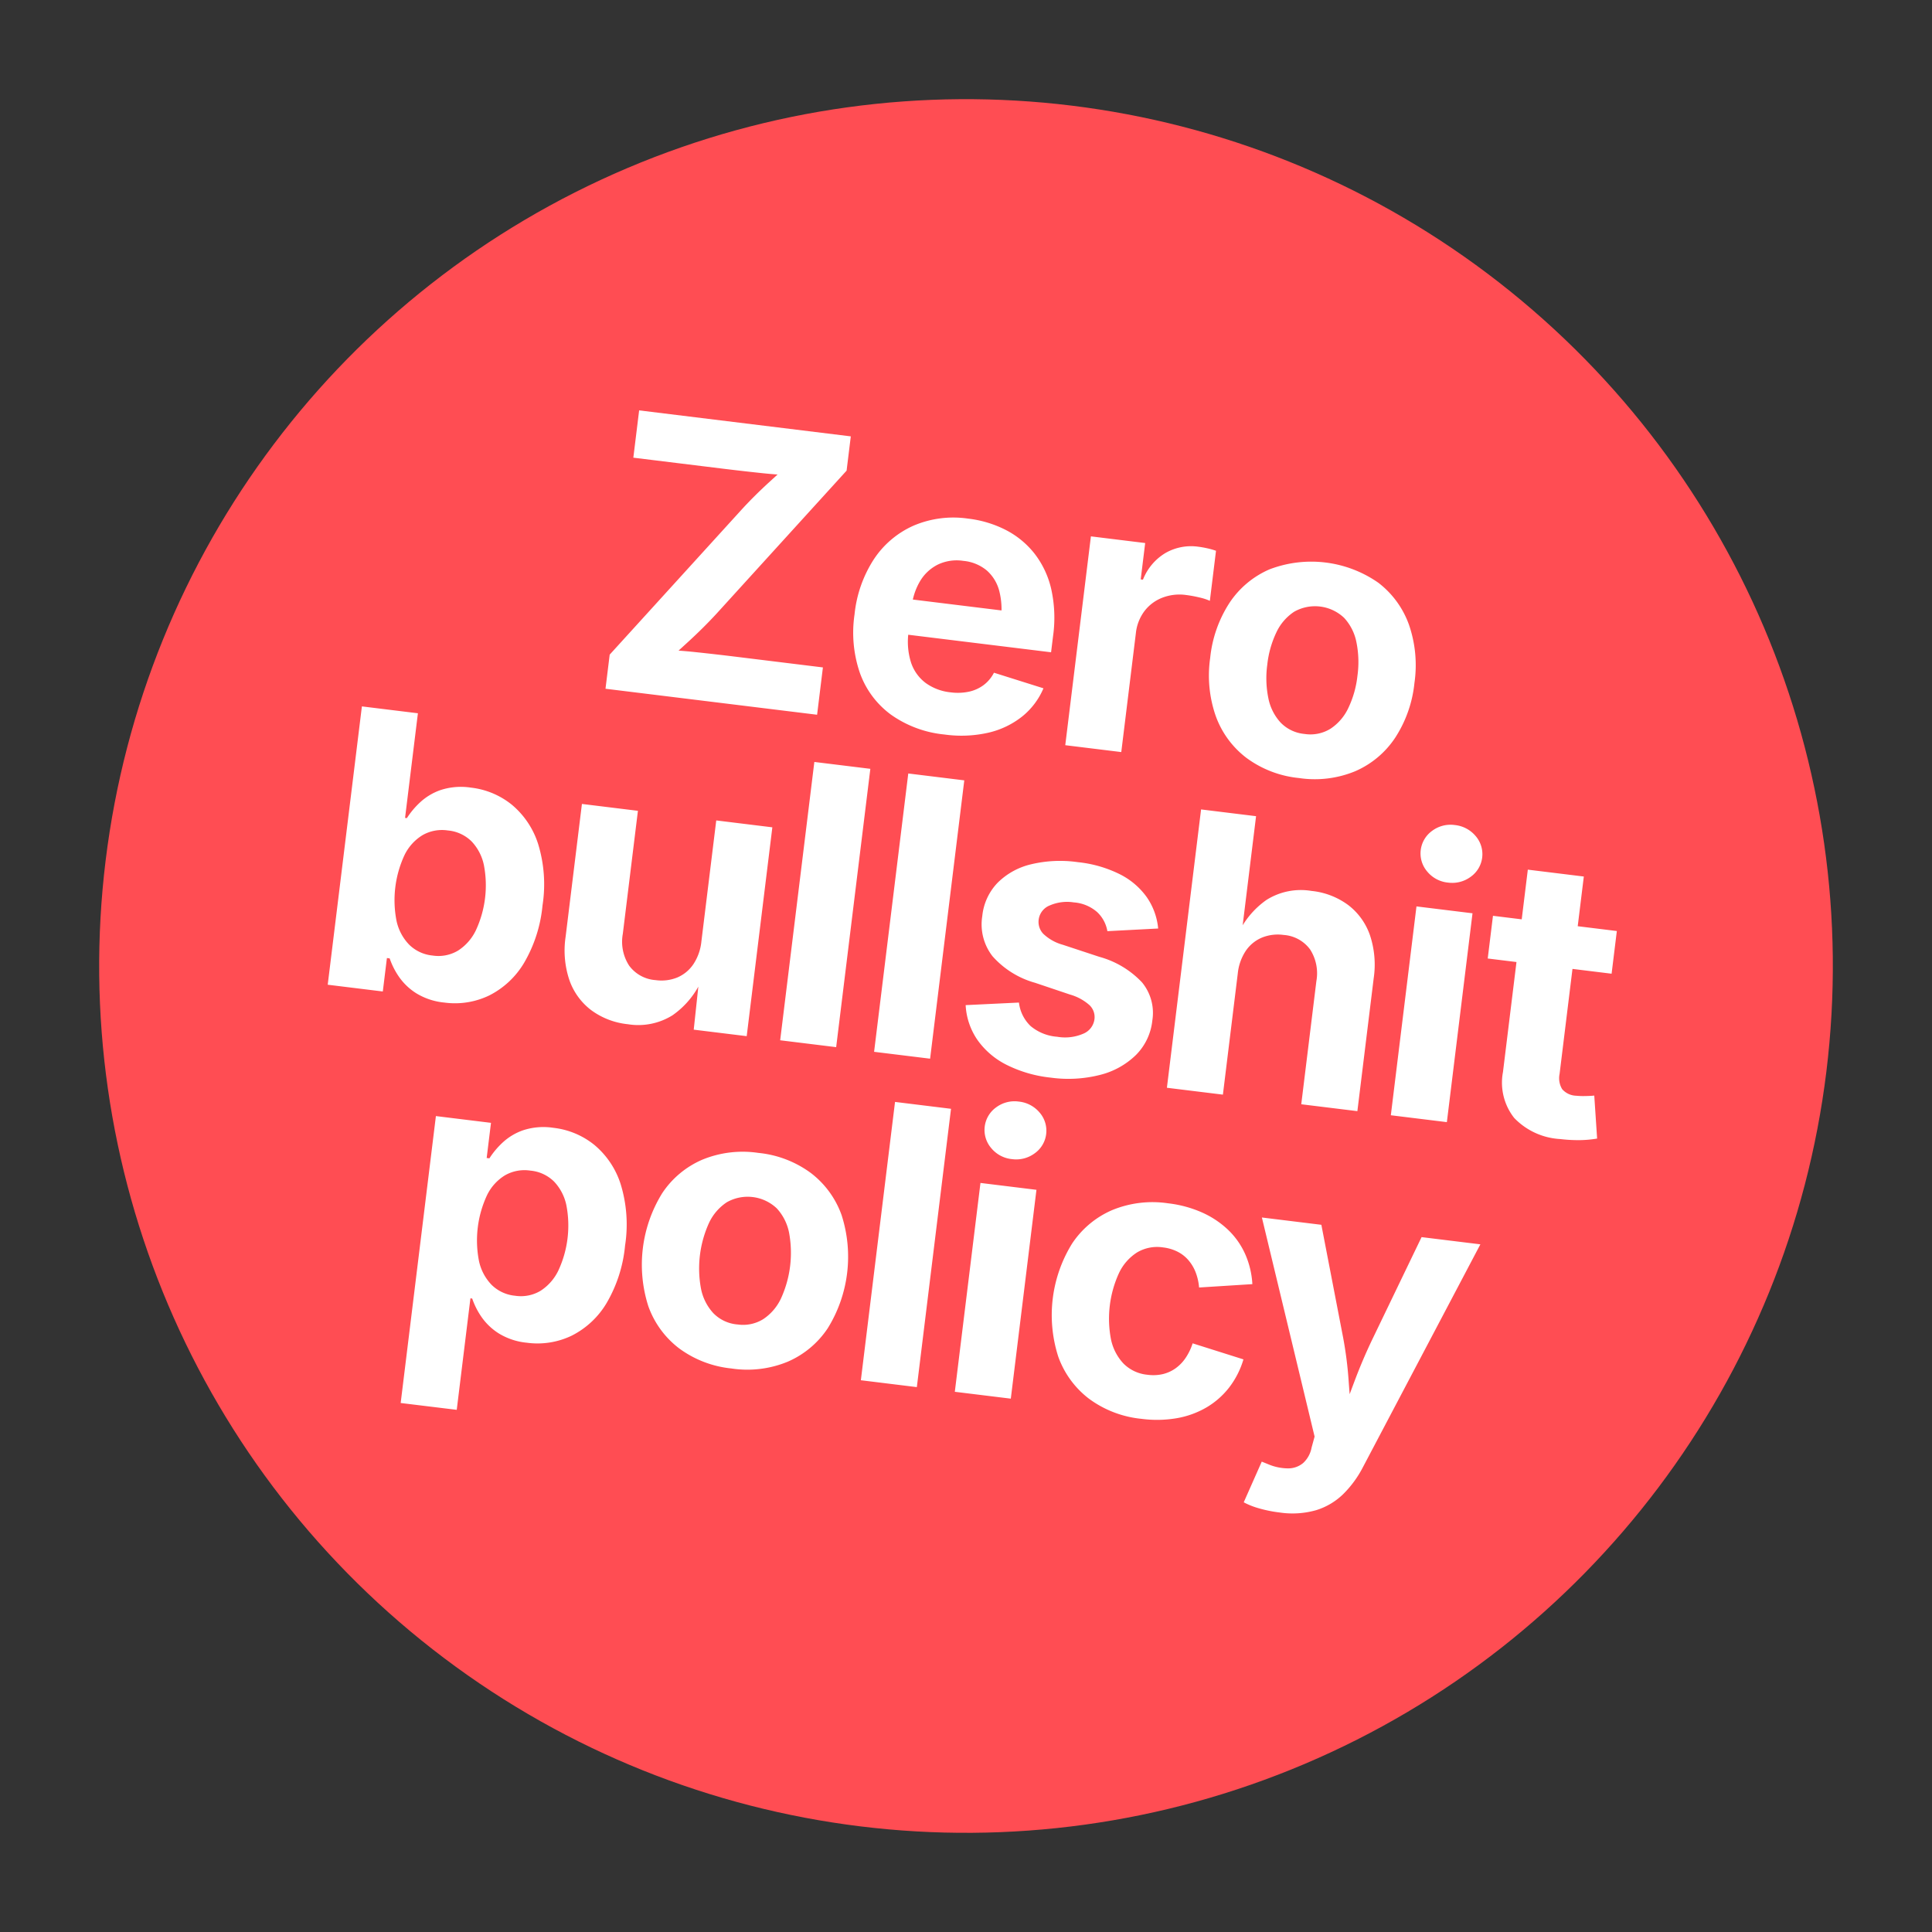
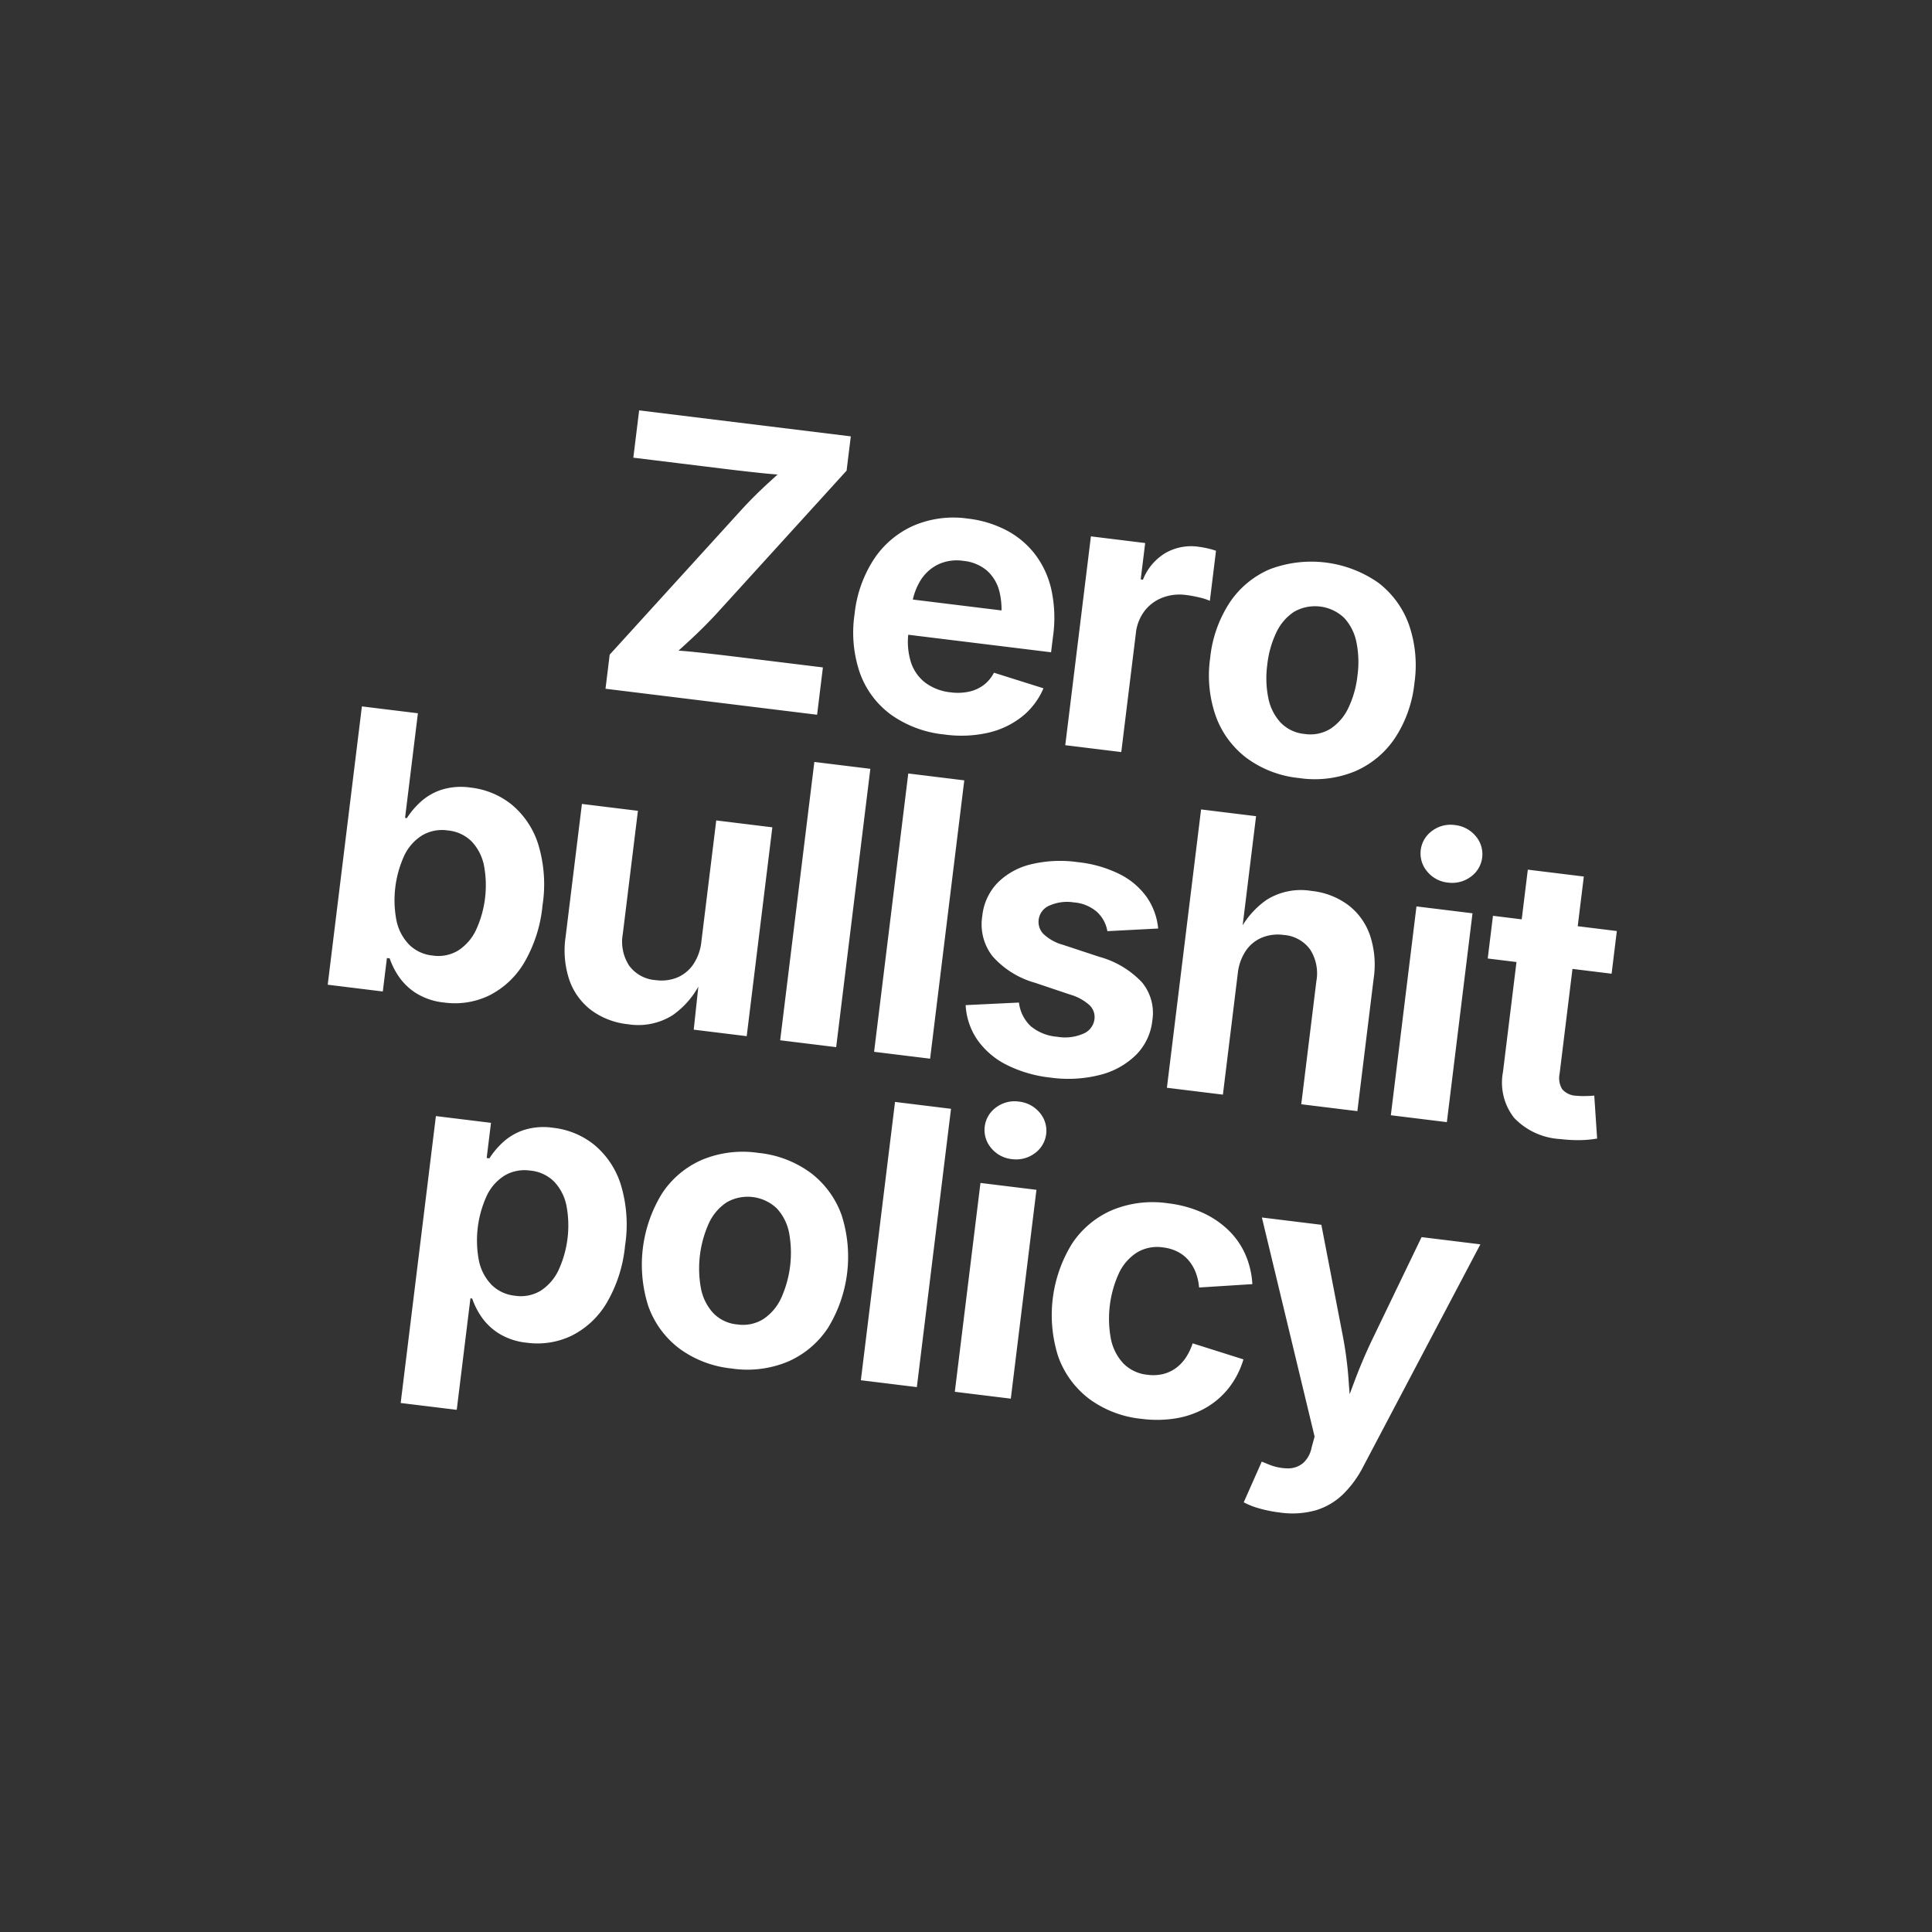
<svg xmlns="http://www.w3.org/2000/svg" width="156.018" height="156.018" viewBox="0 0 156.018 156.018">
  <rect x="0" y="0" width="156.018" height="156.018" fill="#333333" stroke="none" />
  <g id="Grupo_1323" data-name="Grupo 1323" transform="translate(8141.175 11091.174)">
-     <circle id="Elipse_1" data-name="Elipse 1" cx="70" cy="70" r="70" transform="translate(-8124.113 -11091.174) rotate(7)" fill="#ff4d53" />
    <path id="Trazado_1590" data-name="Trazado 1590" d="M22.827,32.543V29.768l9.184-12.976q.848-1.183,1.865-2.373t2.054-2.365l.352,1.5q-1.521.141-3.049.167t-3.049.027h-7.4V9.9H40.005v2.789L30.99,25.429q-.893,1.243-1.952,2.486T26.9,30.388l-.352-1.5q1.595-.141,3.182-.167t3.174-.027h7.139v3.85Zm27.619.332a8.965,8.965,0,0,1-4.485-1.066,7.168,7.168,0,0,1-2.894-3.026,10.029,10.029,0,0,1-1.01-4.648,10.041,10.041,0,0,1,1-4.6A7.469,7.469,0,0,1,45.9,16.447a8.191,8.191,0,0,1,4.317-1.108,8.958,8.958,0,0,1,3.11.53,7.059,7.059,0,0,1,2.537,1.6,7.338,7.338,0,0,1,1.705,2.687,10.7,10.7,0,0,1,.613,3.8v1.279H43.927V22.369H55.962l-2.13.769a6.009,6.009,0,0,0-.405-2.306,3.311,3.311,0,0,0-1.2-1.52,3.44,3.44,0,0,0-1.977-.54,3.541,3.541,0,0,0-2.005.547A3.484,3.484,0,0,0,46.992,20.8a5.061,5.061,0,0,0-.43,2.132v2.019a5.581,5.581,0,0,0,.493,2.477,3.392,3.392,0,0,0,1.388,1.507,4.155,4.155,0,0,0,2.075.5,4.386,4.386,0,0,0,1.45-.227,3.076,3.076,0,0,0,1.122-.673,2.89,2.89,0,0,0,.715-1.1l4.121.762A5.842,5.842,0,0,1,56.5,30.664a6.864,6.864,0,0,1-2.546,1.631A9.848,9.848,0,0,1,50.446,32.875Zm9.788-.332V15.552H64.65v2.959h.182A4.36,4.36,0,0,1,66.4,16.132a4.168,4.168,0,0,1,2.53-.807q.353,0,.759.04a5.48,5.48,0,0,1,.714.112v4.072a4.345,4.345,0,0,0-.883-.169,9.824,9.824,0,0,0-1.087-.065,3.852,3.852,0,0,0-1.873.452,3.311,3.311,0,0,0-1.3,1.25,3.6,3.6,0,0,0-.469,1.855v9.67Zm19.066.332a8.566,8.566,0,0,1-4.423-1.1A7.389,7.389,0,0,1,72,28.707a9.931,9.931,0,0,1-1.009-4.586A10,10,0,0,1,72,19.511a7.384,7.384,0,0,1,2.876-3.073,9.457,9.457,0,0,1,8.847,0A7.394,7.394,0,0,1,86.6,19.511a10,10,0,0,1,1.009,4.61A9.929,9.929,0,0,1,86.6,28.707a7.4,7.4,0,0,1-2.872,3.07A8.554,8.554,0,0,1,79.3,32.875Zm0-3.588a3.086,3.086,0,0,0,2.034-.676,4.07,4.07,0,0,0,1.227-1.85A8.049,8.049,0,0,0,82.97,24.1a8.053,8.053,0,0,0-.409-2.667,4.039,4.039,0,0,0-1.227-1.84,3.415,3.415,0,0,0-4.067,0,4.051,4.051,0,0,0-1.224,1.836,8.043,8.043,0,0,0-.409,2.67,8.047,8.047,0,0,0,.409,2.657,4.081,4.081,0,0,0,1.224,1.85A3.076,3.076,0,0,0,79.3,29.287ZM12.994,59.282a5.3,5.3,0,0,1-2.34-.469A4.822,4.822,0,0,1,9.1,57.654a6.06,6.06,0,0,1-.919-1.375H7.957V59H3.475V36.355H8.032v8.513h.147a6.6,6.6,0,0,1,.9-1.389,4.688,4.688,0,0,1,1.542-1.2,5.3,5.3,0,0,1,2.4-.486,6.389,6.389,0,0,1,3.45.974,6.819,6.819,0,0,1,2.5,2.917,11.1,11.1,0,0,1,.94,4.847A11.246,11.246,0,0,1,19,55.312a6.867,6.867,0,0,1-2.476,2.96A6.368,6.368,0,0,1,12.994,59.282Zm-1.4-3.653a3.083,3.083,0,0,0,2-.654,4,4,0,0,0,1.225-1.809,8.617,8.617,0,0,0,0-5.281A3.94,3.94,0,0,0,13.6,46.1a3.114,3.114,0,0,0-2.009-.647,3.173,3.173,0,0,0-1.989.626A3.85,3.85,0,0,0,8.36,47.836a8.646,8.646,0,0,0,0,5.363,3.954,3.954,0,0,0,1.249,1.789A3.118,3.118,0,0,0,11.591,55.629ZM27.92,59.212a6.007,6.007,0,0,1-3.078-.768,5.192,5.192,0,0,1-2.045-2.2,7.513,7.513,0,0,1-.726-3.424V42.008h4.556V52.021a3.55,3.55,0,0,0,.82,2.483,2.9,2.9,0,0,0,2.261.9,3.391,3.391,0,0,0,1.709-.421,2.957,2.957,0,0,0,1.162-1.221A4.05,4.05,0,0,0,33,51.846V42.008h4.564V59h-4.31l-.066-4.242h.266a6.909,6.909,0,0,1-2.044,3.3A5.222,5.222,0,0,1,27.92,59.212ZM44.843,36.355V59H40.287V36.355Zm7.643,0V59H47.929V36.355Zm9.836,22.977a10.4,10.4,0,0,1-3.632-.587,6.38,6.38,0,0,1-2.582-1.7,5.437,5.437,0,0,1-1.3-2.688l4.247-.73A3.116,3.116,0,0,0,60.226,55.4a3.78,3.78,0,0,0,2.23.592,3.71,3.71,0,0,0,2.058-.5,1.469,1.469,0,0,0,.757-1.259,1.332,1.332,0,0,0-.537-1.093,4.009,4.009,0,0,0-1.659-.656l-2.924-.6a7.157,7.157,0,0,1-3.672-1.711,4.194,4.194,0,0,1-1.215-3.113,4.528,4.528,0,0,1,.89-2.81,5.66,5.66,0,0,1,2.491-1.817,10.069,10.069,0,0,1,3.746-.639,9.869,9.869,0,0,1,3.492.557,5.943,5.943,0,0,1,2.38,1.571,5.288,5.288,0,0,1,1.221,2.4l-4.044.712a2.748,2.748,0,0,0-1-1.423,3.211,3.211,0,0,0-1.974-.552,3.5,3.5,0,0,0-1.886.474,1.425,1.425,0,0,0-.76,1.25,1.4,1.4,0,0,0,.491,1.081A3.707,3.707,0,0,0,62,48.563l3.052.608A7.413,7.413,0,0,1,68.722,50.8a3.878,3.878,0,0,1,1.2,2.957,4.624,4.624,0,0,1-.975,2.923,6.343,6.343,0,0,1-2.688,1.95A10.388,10.388,0,0,1,62.322,59.331Zm13.986-10.17V59H71.752V36.355h4.474v9.9h-.372a6.938,6.938,0,0,1,2.03-3.29A5.217,5.217,0,0,1,81.4,41.8a6,6,0,0,1,3.082.768,5.2,5.2,0,0,1,2.041,2.2,7.507,7.507,0,0,1,.726,3.427V59H82.683V48.986a3.56,3.56,0,0,0-.816-2.483,2.894,2.894,0,0,0-2.258-.9,3.417,3.417,0,0,0-1.708.421,2.953,2.953,0,0,0-1.169,1.214A4.04,4.04,0,0,0,76.309,49.161ZM89.971,59V42.008H94.53V59Zm2.279-19.21a2.484,2.484,0,0,1-1.763-.684,2.246,2.246,0,0,1,0-3.313,2.484,2.484,0,0,1,1.763-.684,2.526,2.526,0,0,1,1.77.676,2.239,2.239,0,0,1,0,3.321A2.511,2.511,0,0,1,92.251,39.789Zm14.023,2.219v3.473H96.195V42.008Zm-7.739-4.043h4.556v16.06a1.7,1.7,0,0,0,.361,1.2,1.566,1.566,0,0,0,1.185.385,5.7,5.7,0,0,0,.735-.065q.468-.065.712-.126l.652,3.418a9.037,9.037,0,0,1-1.511.314,12.268,12.268,0,0,1-1.436.088A5.574,5.574,0,0,1,99.884,58a4.6,4.6,0,0,1-1.35-3.569ZM13.439,91.808V68.464h4.482v2.86h.222a6.6,6.6,0,0,1,.9-1.389,4.688,4.688,0,0,1,1.542-1.2,5.3,5.3,0,0,1,2.4-.486,6.389,6.389,0,0,1,3.45.974,6.819,6.819,0,0,1,2.5,2.917,11.1,11.1,0,0,1,.94,4.847,11.246,11.246,0,0,1-.912,4.779,6.867,6.867,0,0,1-2.476,2.96,6.368,6.368,0,0,1-3.528,1.009,5.3,5.3,0,0,1-2.34-.469,4.822,4.822,0,0,1-1.556-1.159,6.059,6.059,0,0,1-.919-1.375H18v9.072Zm8.115-9.723a3.083,3.083,0,0,0,2-.653,4,4,0,0,0,1.225-1.809,8.617,8.617,0,0,0,0-5.281,3.94,3.94,0,0,0-1.221-1.789,3.114,3.114,0,0,0-2.009-.647,3.173,3.173,0,0,0-1.989.626,3.85,3.85,0,0,0-1.242,1.761,8.646,8.646,0,0,0,0,5.363,3.954,3.954,0,0,0,1.249,1.789A3.118,3.118,0,0,0,21.555,82.085Zm18.083,3.7a8.566,8.566,0,0,1-4.423-1.1,7.389,7.389,0,0,1-2.876-3.07,10.977,10.977,0,0,1,0-9.2,7.384,7.384,0,0,1,2.876-3.073,8.566,8.566,0,0,1,4.423-1.1,8.554,8.554,0,0,1,4.425,1.1,7.394,7.394,0,0,1,2.872,3.073,10.976,10.976,0,0,1,0,9.2,7.4,7.4,0,0,1-2.872,3.07A8.554,8.554,0,0,1,39.638,85.787Zm0-3.588a3.086,3.086,0,0,0,2.034-.676,4.07,4.07,0,0,0,1.227-1.85,8.871,8.871,0,0,0,0-5.323,4.039,4.039,0,0,0-1.227-1.84,3.415,3.415,0,0,0-4.067,0,4.051,4.051,0,0,0-1.224,1.836,8.879,8.879,0,0,0,0,5.327,4.082,4.082,0,0,0,1.224,1.85A3.076,3.076,0,0,0,39.638,82.2ZM54.655,62.811V85.455H50.1V62.811Zm3.09,22.645V68.464H62.3V85.455Zm2.279-19.21a2.484,2.484,0,0,1-1.763-.684,2.246,2.246,0,0,1,0-3.313,2.484,2.484,0,0,1,1.763-.684,2.526,2.526,0,0,1,1.77.676,2.239,2.239,0,0,1,0,3.321A2.511,2.511,0,0,1,60.024,66.245ZM72.978,85.787a8.543,8.543,0,0,1-4.418-1.1,7.4,7.4,0,0,1-2.872-3.07,10.977,10.977,0,0,1,0-9.2A7.392,7.392,0,0,1,68.56,69.35a8.543,8.543,0,0,1,4.418-1.1,9.44,9.44,0,0,1,2.792.393,7.435,7.435,0,0,1,2.261,1.125,6.225,6.225,0,0,1,1.623,1.778,6.907,6.907,0,0,1,.88,2.353l-4.237.794a4.414,4.414,0,0,0-.427-1.188,3.373,3.373,0,0,0-.7-.9,2.846,2.846,0,0,0-.951-.57,3.478,3.478,0,0,0-1.194-.2,3.174,3.174,0,0,0-2.041.655,3.992,3.992,0,0,0-1.244,1.82,8.829,8.829,0,0,0,0,5.388,4.051,4.051,0,0,0,1.244,1.833,3.147,3.147,0,0,0,2.041.664,3.437,3.437,0,0,0,1.208-.2,2.964,2.964,0,0,0,.969-.588,3.3,3.3,0,0,0,.709-.938,4.6,4.6,0,0,0,.419-1.237l4.23.786a6.93,6.93,0,0,1-.876,2.406A6.479,6.479,0,0,1,78.06,84.24a7.188,7.188,0,0,1-2.271,1.15A9.5,9.5,0,0,1,72.978,85.787Zm9.012,5.684,1.044-3.438.559.15a4.139,4.139,0,0,0,1.634.13,1.874,1.874,0,0,0,1.141-.578,2.245,2.245,0,0,0,.522-1.317l.133-.913L80.642,68.464h4.839l2.853,8.821a30.3,30.3,0,0,1,.854,3.34q.325,1.669.741,3.489h-1.06q.416-1.82.823-3.5t.953-3.328l2.99-8.821h4.783l-7.214,19a8.607,8.607,0,0,1-1.325,2.374,5.406,5.406,0,0,1-2.007,1.55,7,7,0,0,1-2.908.545,10.429,10.429,0,0,1-1.7-.131A6.128,6.128,0,0,1,81.99,91.471Z" transform="translate(-8110.969 -11070.637) rotate(7)" fill="#fff" />
  </g>
</svg>